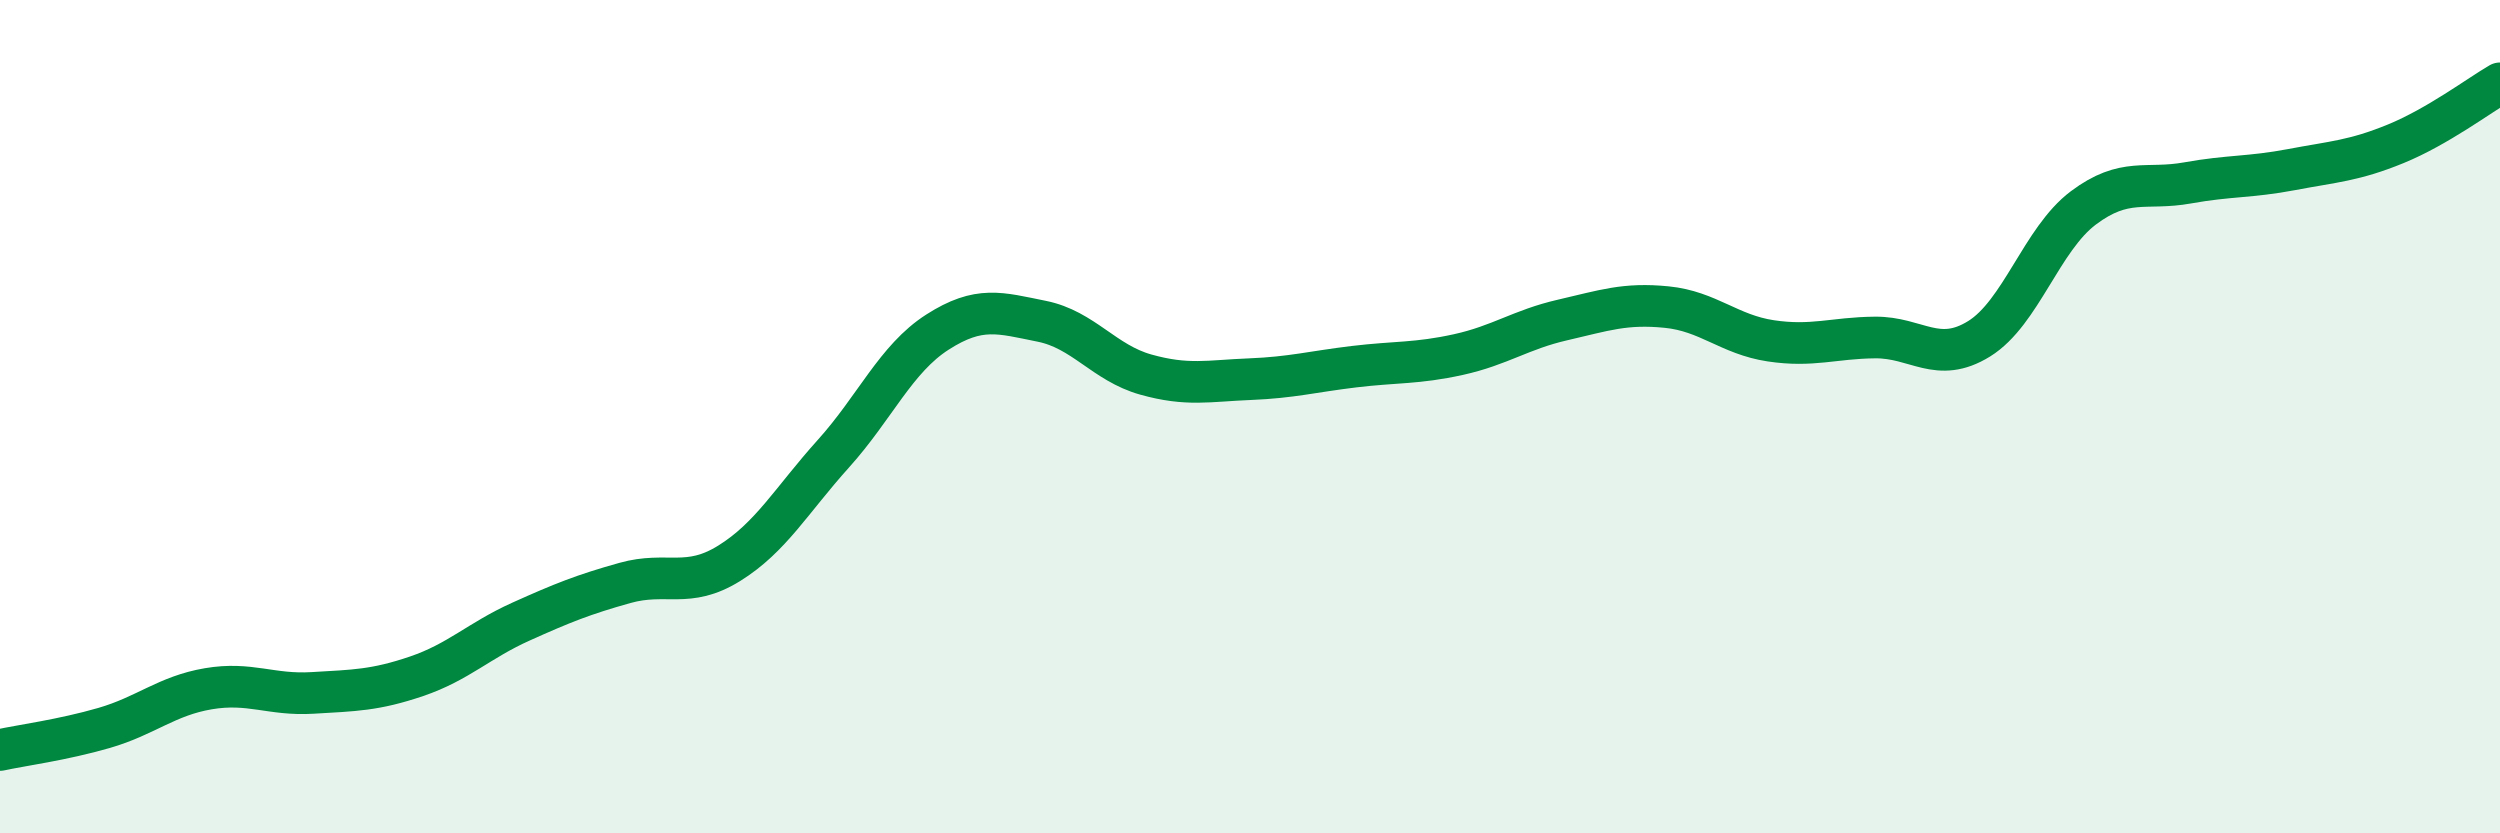
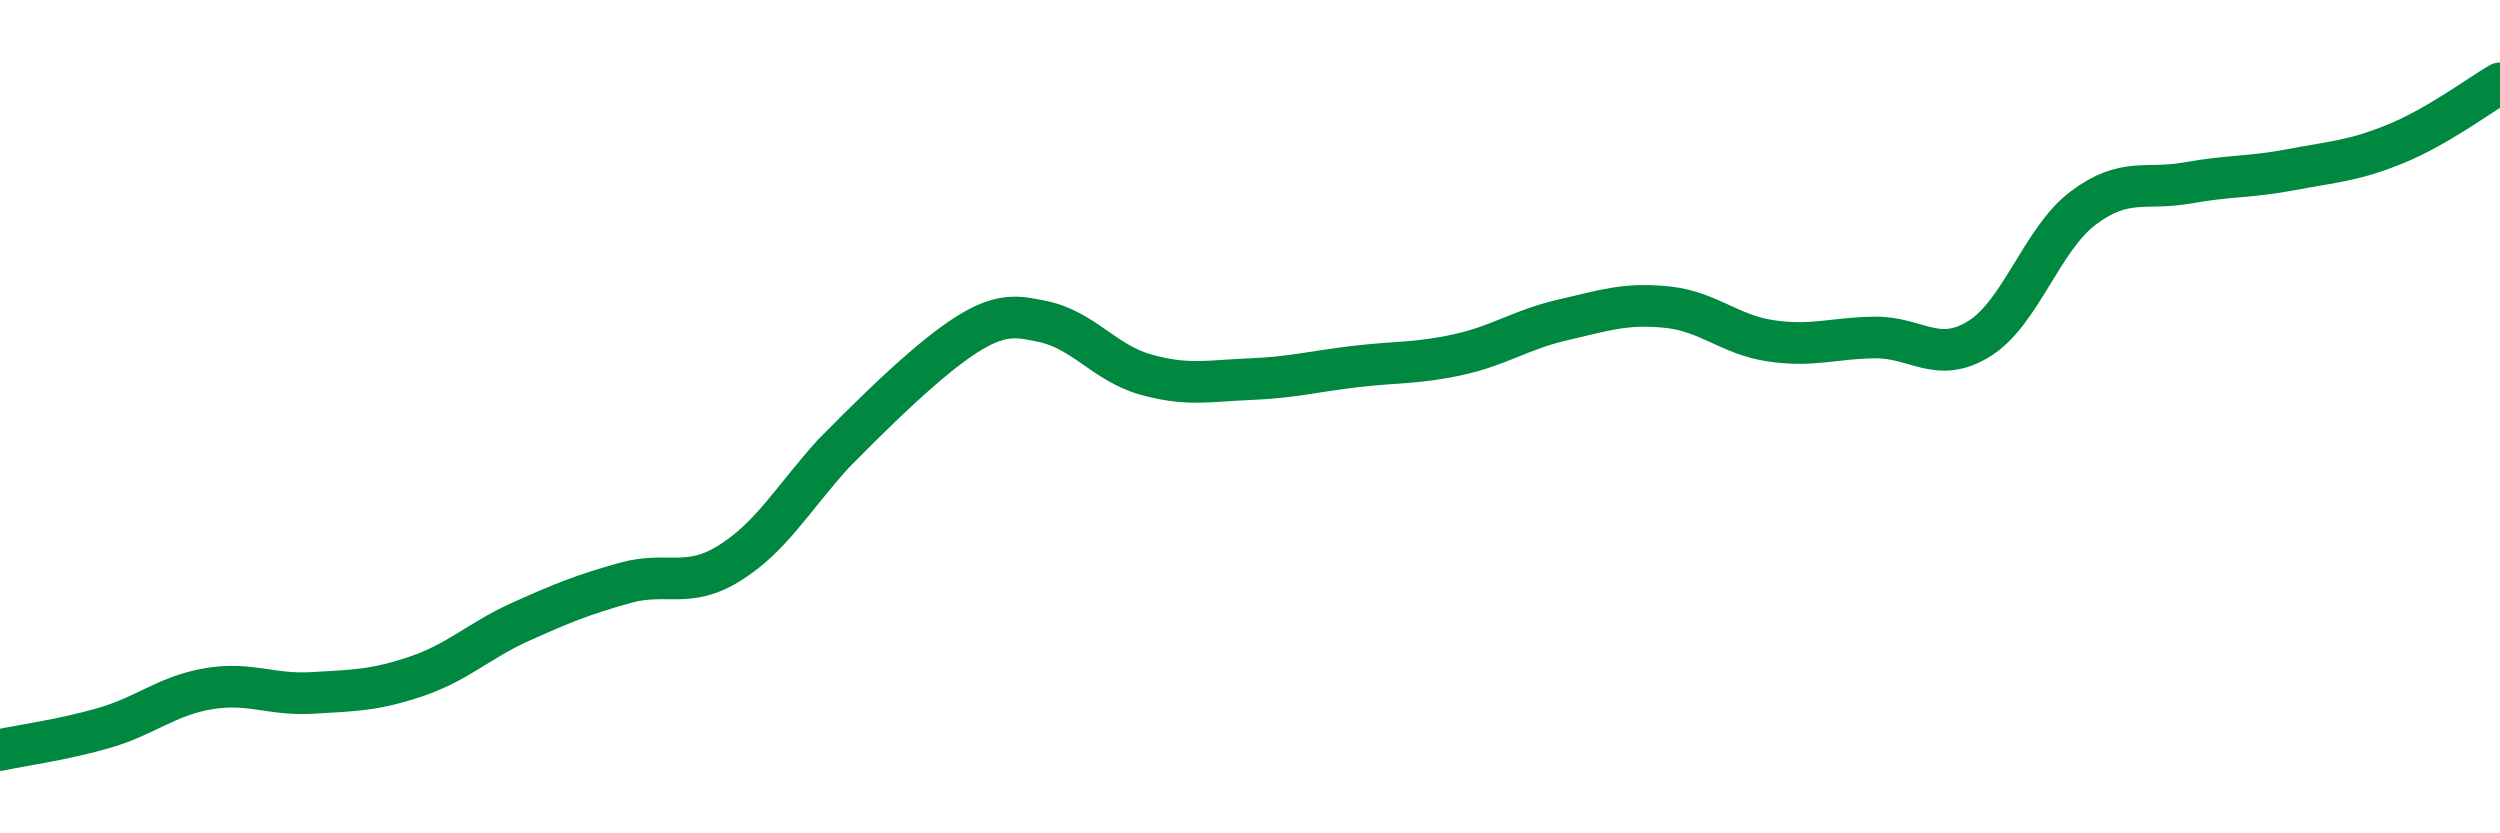
<svg xmlns="http://www.w3.org/2000/svg" width="60" height="20" viewBox="0 0 60 20">
-   <path d="M 0,18 C 0.5,17.89 1.5,17.76 2.5,17.47 C 3.5,17.18 4,16.7 5,16.53 C 6,16.36 6.5,16.69 7.5,16.63 C 8.5,16.57 9,16.57 10,16.23 C 11,15.89 11.5,15.37 12.5,14.92 C 13.5,14.47 14,14.27 15,13.99 C 16,13.71 16.5,14.14 17.5,13.52 C 18.5,12.9 19,12 20,10.89 C 21,9.78 21.5,8.61 22.5,7.97 C 23.5,7.33 24,7.51 25,7.71 C 26,7.91 26.5,8.71 27.5,8.99 C 28.5,9.27 29,9.14 30,9.1 C 31,9.06 31.5,8.92 32.5,8.8 C 33.5,8.68 34,8.73 35,8.51 C 36,8.29 36.5,7.91 37.5,7.68 C 38.5,7.45 39,7.27 40,7.37 C 41,7.47 41.5,8.03 42.5,8.18 C 43.5,8.33 44,8.11 45,8.1 C 46,8.09 46.5,8.75 47.5,8.13 C 48.5,7.51 49,5.74 50,4.99 C 51,4.24 51.5,4.57 52.5,4.39 C 53.5,4.21 54,4.26 55,4.07 C 56,3.88 56.5,3.86 57.5,3.45 C 58.5,3.04 59.5,2.29 60,2L60 20L0 20Z" fill="#008740" opacity="0.1" stroke-linecap="round" stroke-linejoin="round" />
-   <path d="M 0,18 C 0.5,17.89 1.5,17.76 2.5,17.47 C 3.5,17.18 4,16.7 5,16.53 C 6,16.36 6.5,16.69 7.5,16.63 C 8.5,16.57 9,16.57 10,16.23 C 11,15.89 11.5,15.37 12.5,14.92 C 13.5,14.47 14,14.27 15,13.99 C 16,13.71 16.5,14.14 17.5,13.52 C 18.5,12.9 19,12 20,10.89 C 21,9.78 21.5,8.61 22.5,7.97 C 23.5,7.33 24,7.51 25,7.71 C 26,7.91 26.5,8.71 27.5,8.99 C 28.5,9.27 29,9.14 30,9.1 C 31,9.06 31.5,8.92 32.5,8.8 C 33.5,8.68 34,8.73 35,8.51 C 36,8.29 36.5,7.91 37.5,7.68 C 38.5,7.45 39,7.27 40,7.37 C 41,7.47 41.5,8.03 42.5,8.18 C 43.5,8.33 44,8.11 45,8.1 C 46,8.09 46.5,8.75 47.5,8.13 C 48.5,7.51 49,5.74 50,4.99 C 51,4.24 51.5,4.57 52.5,4.39 C 53.5,4.21 54,4.26 55,4.07 C 56,3.88 56.5,3.86 57.5,3.45 C 58.5,3.04 59.5,2.29 60,2" stroke="#008740" stroke-width="1" fill="none" stroke-linecap="round" stroke-linejoin="round" />
+   <path d="M 0,18 C 0.5,17.89 1.5,17.76 2.5,17.47 C 3.5,17.18 4,16.7 5,16.53 C 6,16.36 6.5,16.69 7.5,16.63 C 8.5,16.57 9,16.57 10,16.23 C 11,15.89 11.5,15.37 12.5,14.92 C 13.5,14.47 14,14.27 15,13.99 C 16,13.71 16.5,14.14 17.5,13.52 C 18.5,12.9 19,12 20,10.89 C 23.5,7.33 24,7.51 25,7.71 C 26,7.91 26.5,8.71 27.5,8.99 C 28.5,9.27 29,9.14 30,9.1 C 31,9.06 31.5,8.92 32.5,8.8 C 33.5,8.68 34,8.73 35,8.51 C 36,8.29 36.5,7.91 37.5,7.68 C 38.5,7.45 39,7.27 40,7.37 C 41,7.47 41.5,8.03 42.5,8.18 C 43.5,8.33 44,8.11 45,8.1 C 46,8.09 46.5,8.75 47.5,8.13 C 48.5,7.51 49,5.74 50,4.99 C 51,4.24 51.5,4.57 52.5,4.39 C 53.5,4.21 54,4.26 55,4.07 C 56,3.88 56.5,3.86 57.5,3.45 C 58.5,3.04 59.5,2.29 60,2" stroke="#008740" stroke-width="1" fill="none" stroke-linecap="round" stroke-linejoin="round" />
</svg>